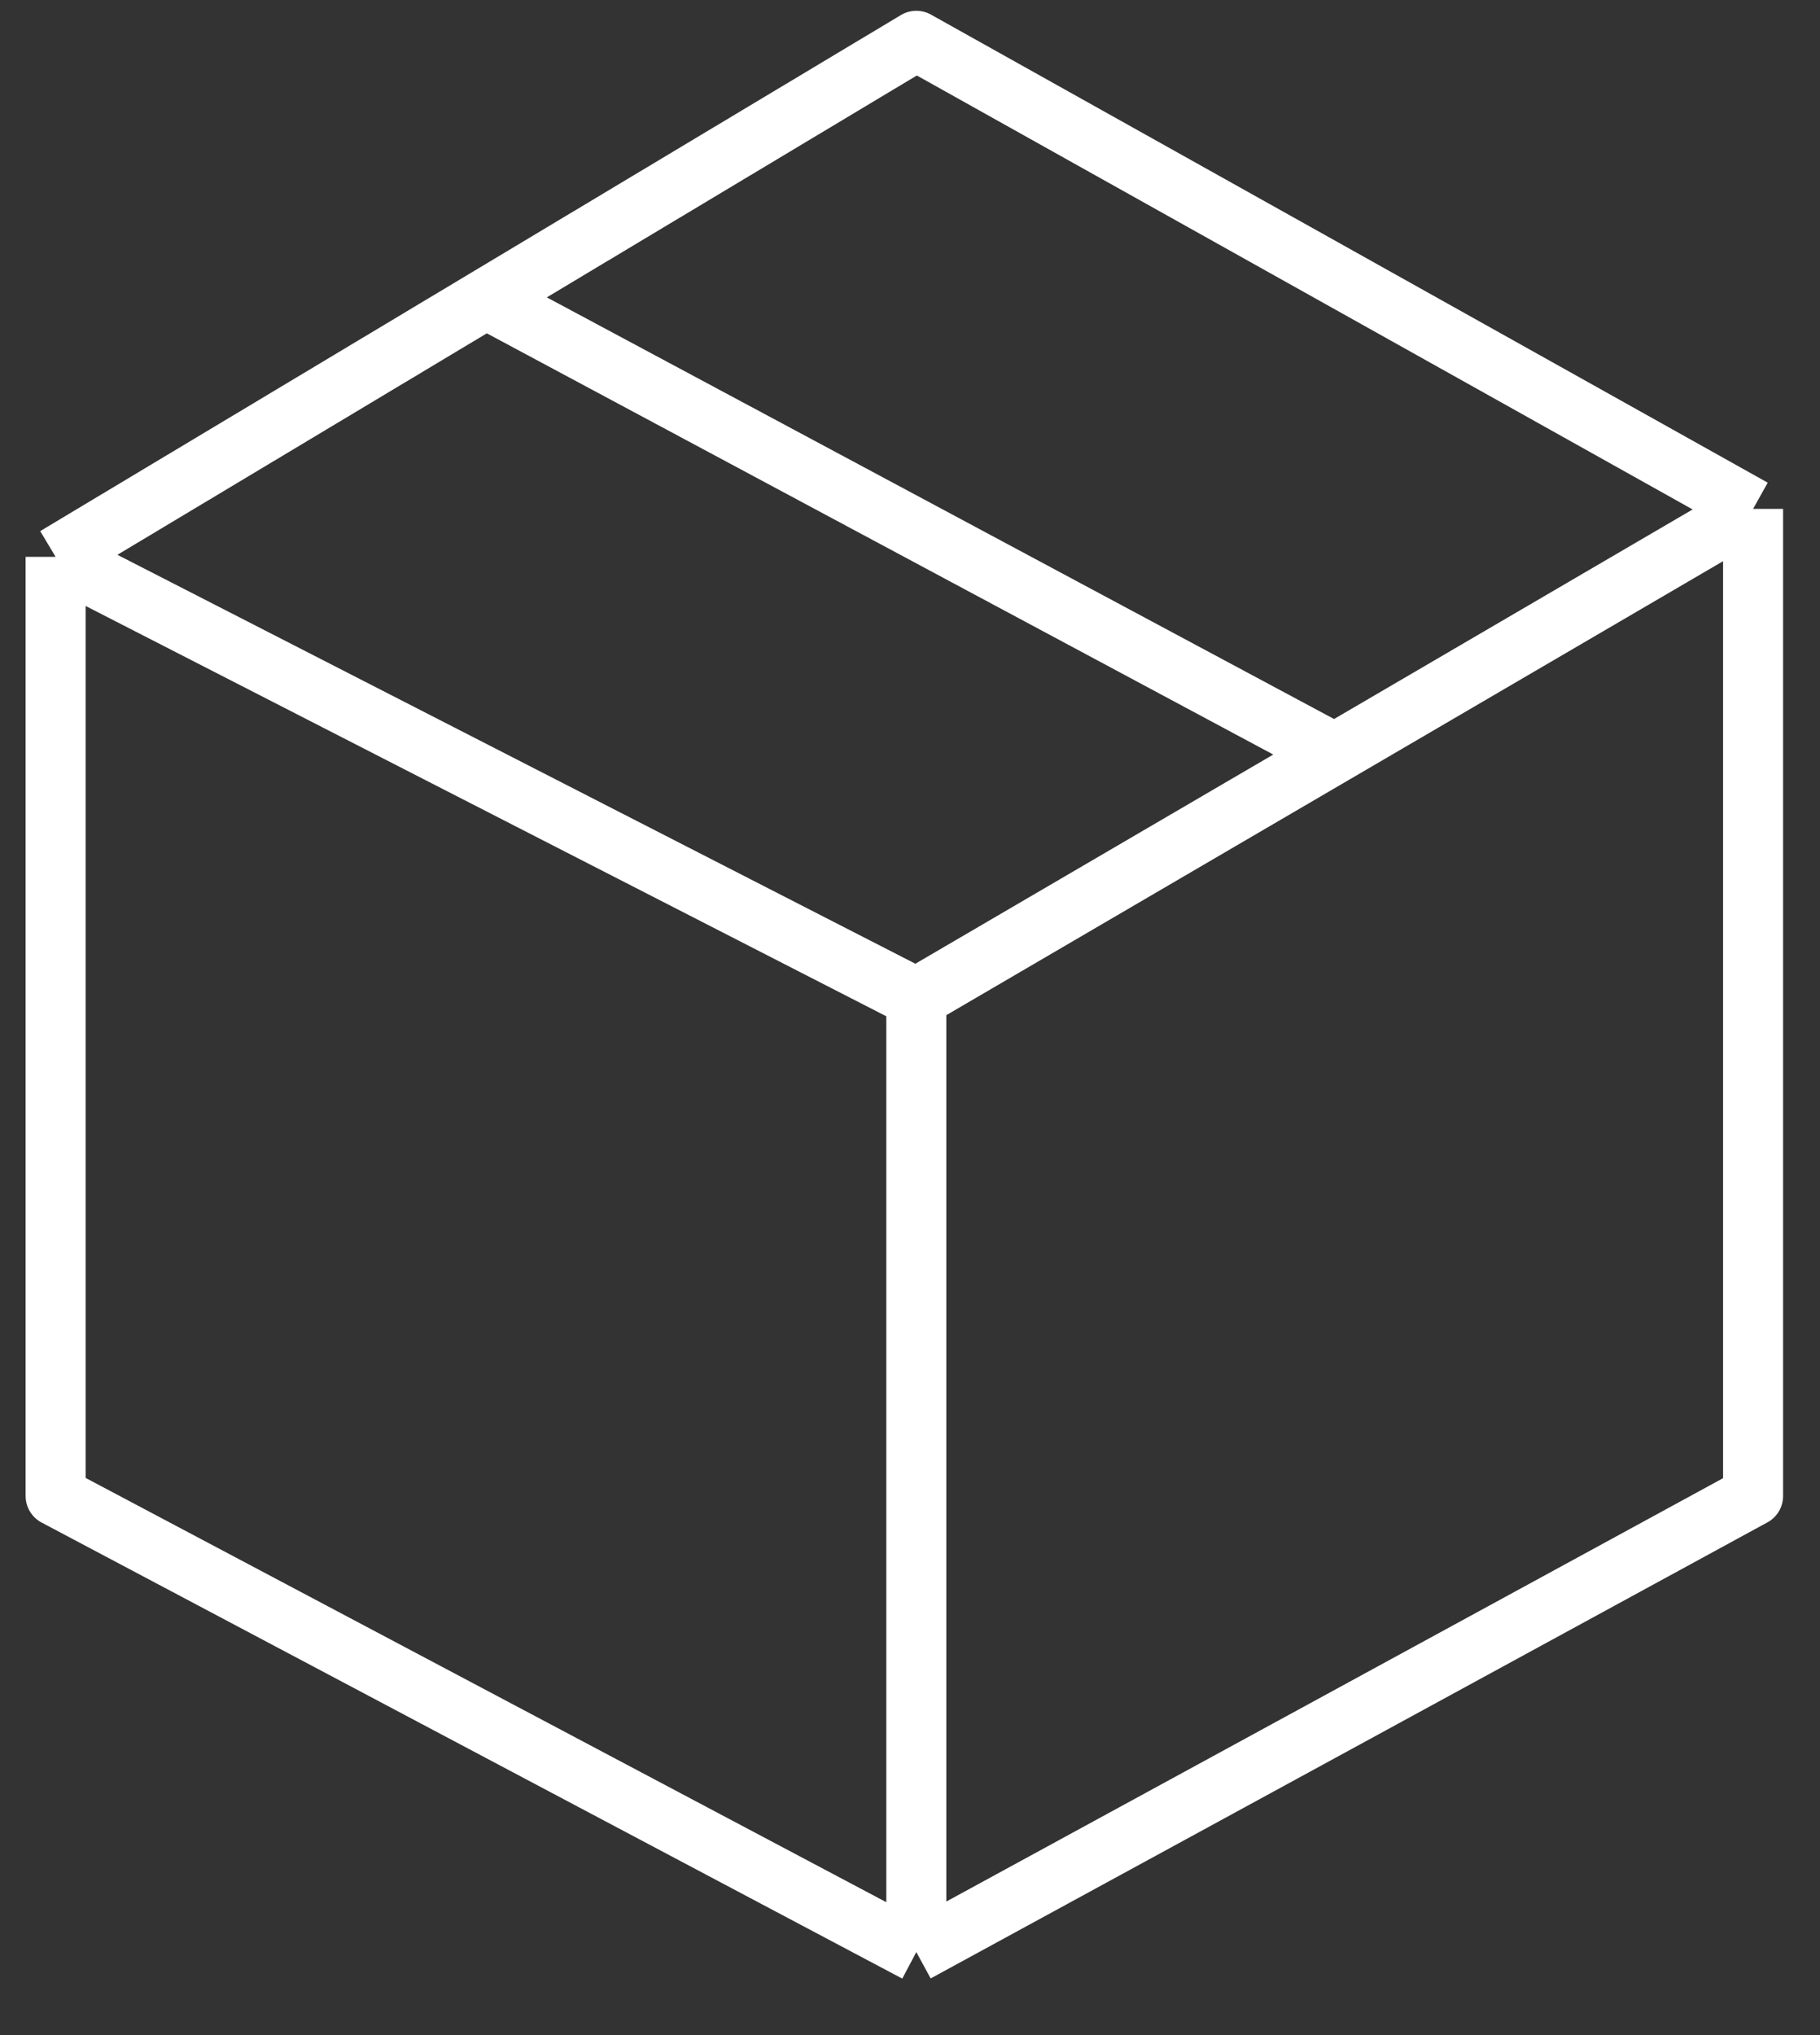
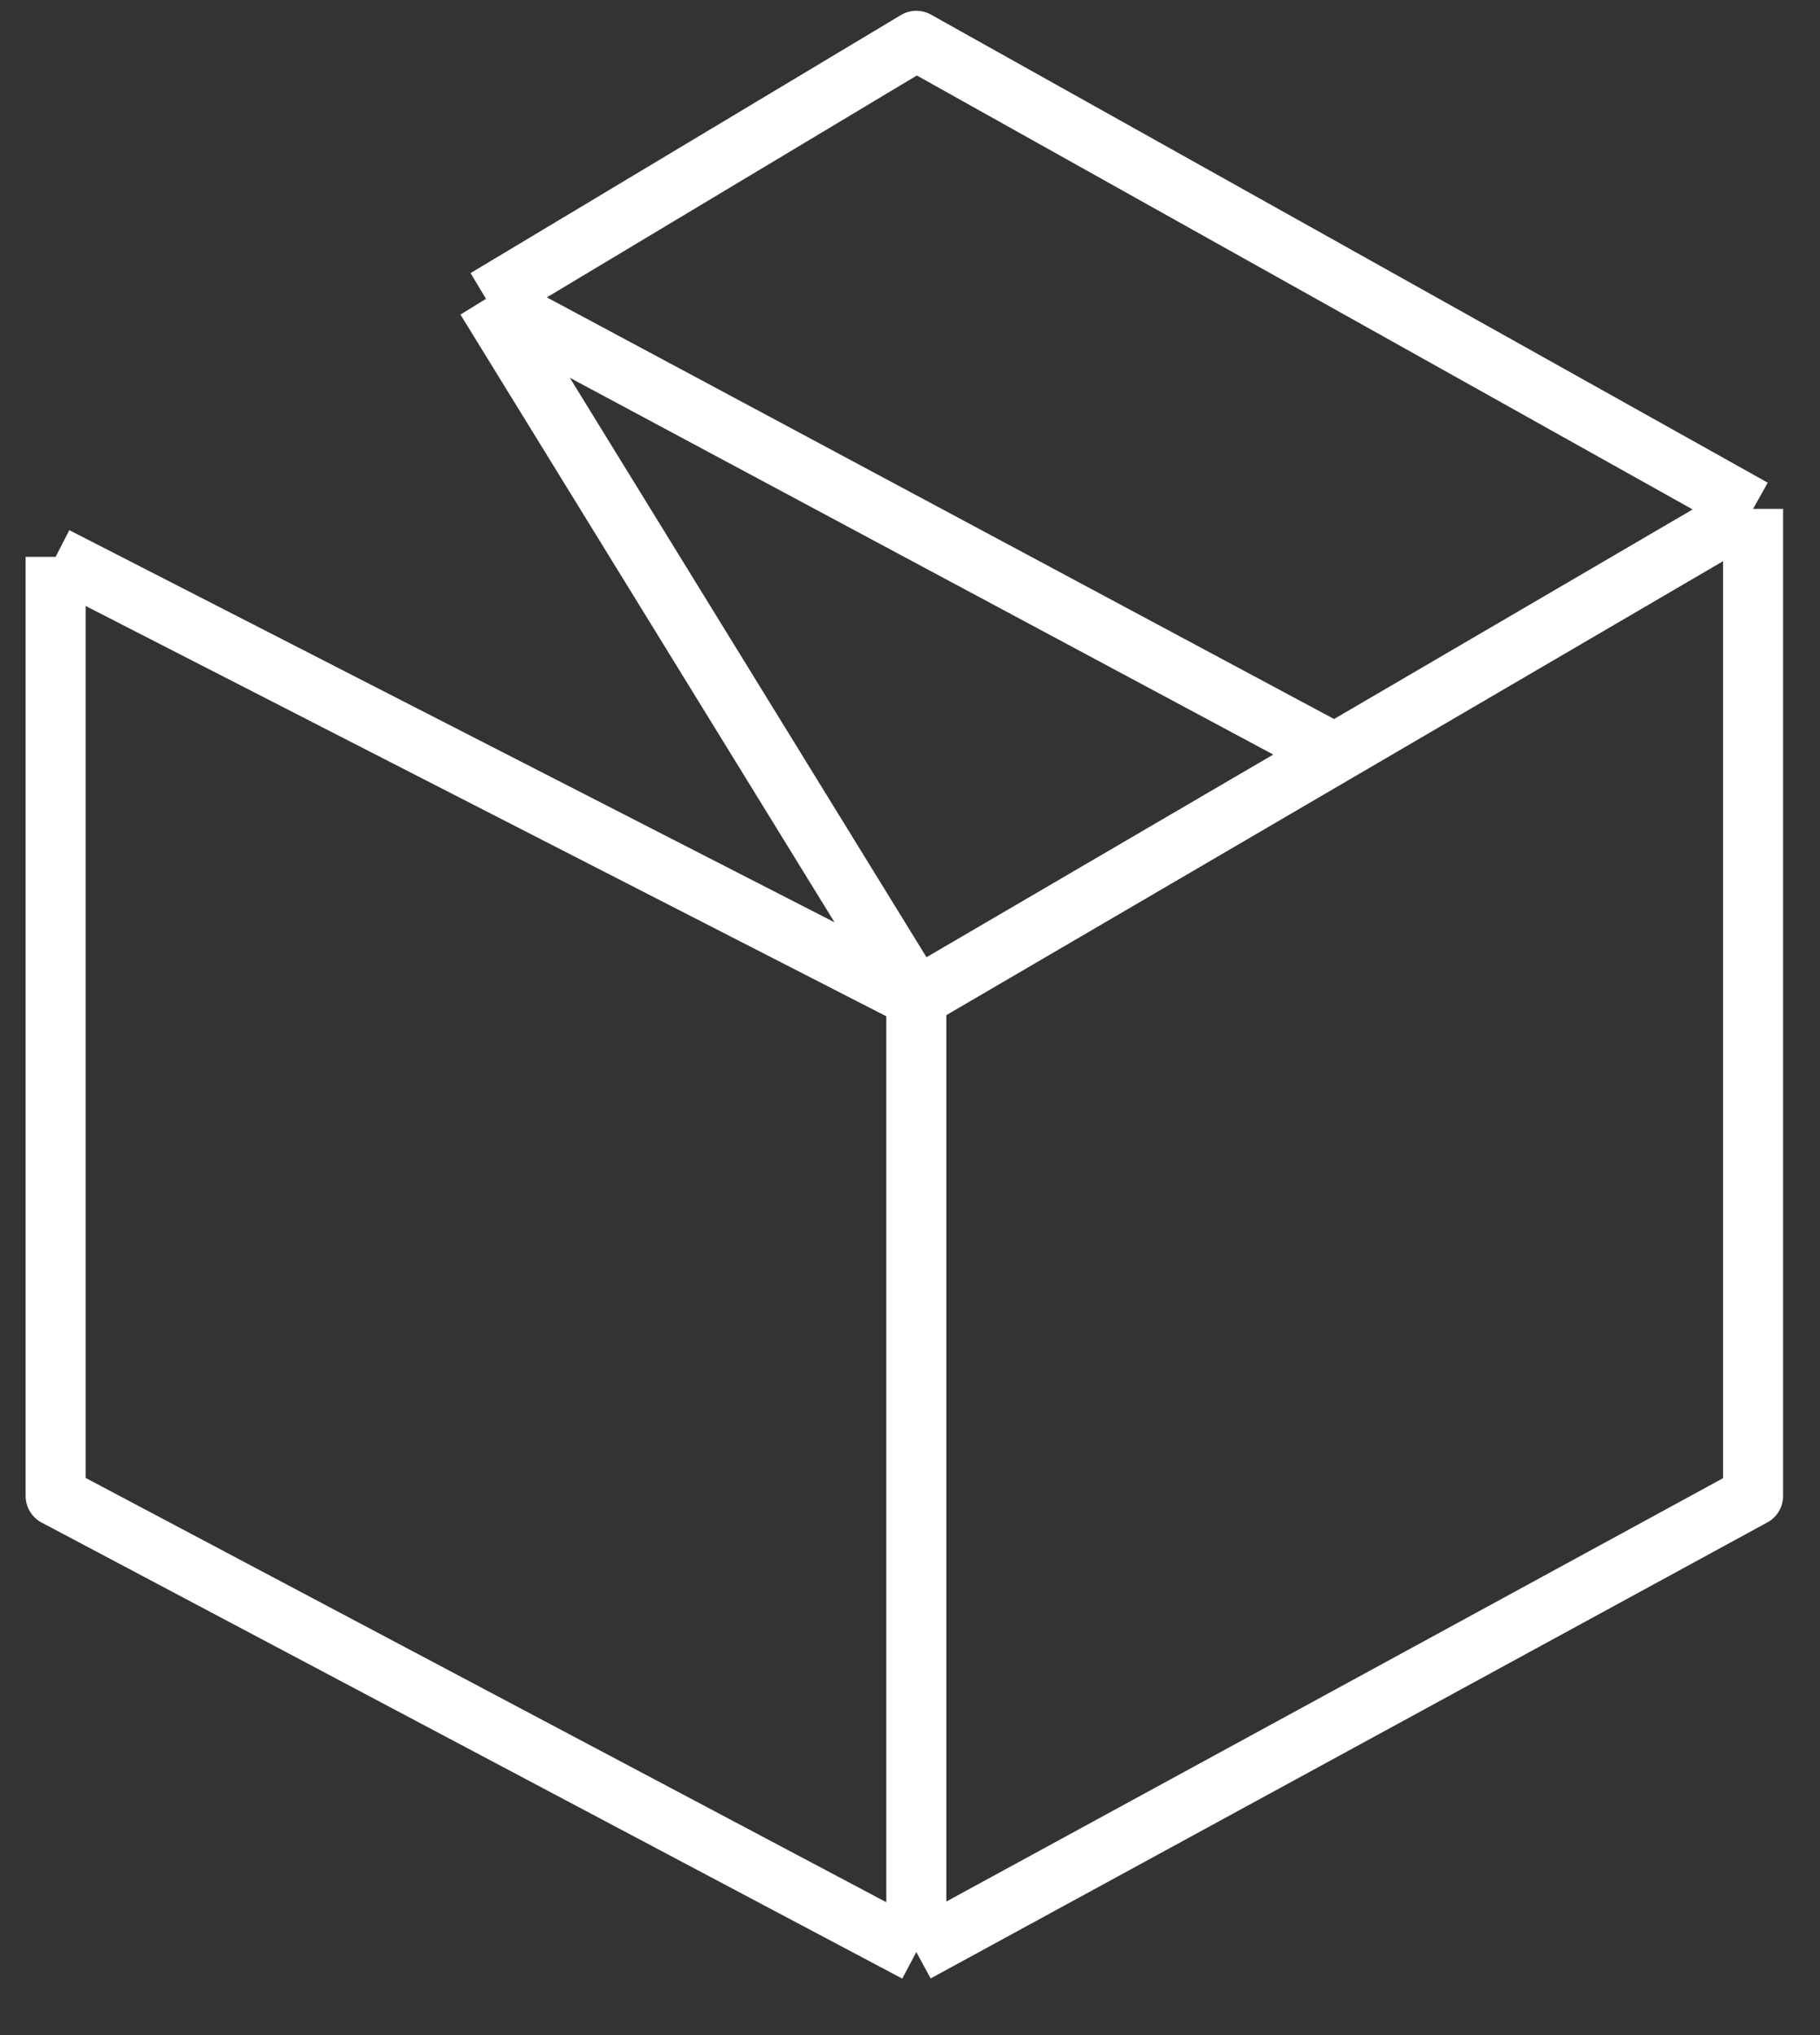
<svg xmlns="http://www.w3.org/2000/svg" fill="none" viewBox="0 0 34 38" height="38" width="34">
  <rect x="0" y="0" width="34" height="38" fill="#333333" stroke="none" />
-   <path stroke-linejoin="round" stroke-width="1.121" stroke="white" d="M1.039 10.398V27.934L17.118 36.45M1.039 10.398L17.118 18.634M1.039 10.398L9.079 5.58M17.118 36.45V18.634M17.118 36.45L32.75 27.934V9.502M17.118 18.634L24.934 14.068M32.75 9.502L17.118 0.762L9.079 5.58M32.75 9.502L24.934 14.068M9.079 5.58L24.934 14.068" />
+   <path stroke-linejoin="round" stroke-width="1.121" stroke="white" d="M1.039 10.398V27.934L17.118 36.45M1.039 10.398L17.118 18.634L9.079 5.58M17.118 36.45V18.634M17.118 36.45L32.75 27.934V9.502M17.118 18.634L24.934 14.068M32.75 9.502L17.118 0.762L9.079 5.58M32.75 9.502L24.934 14.068M9.079 5.58L24.934 14.068" />
</svg>